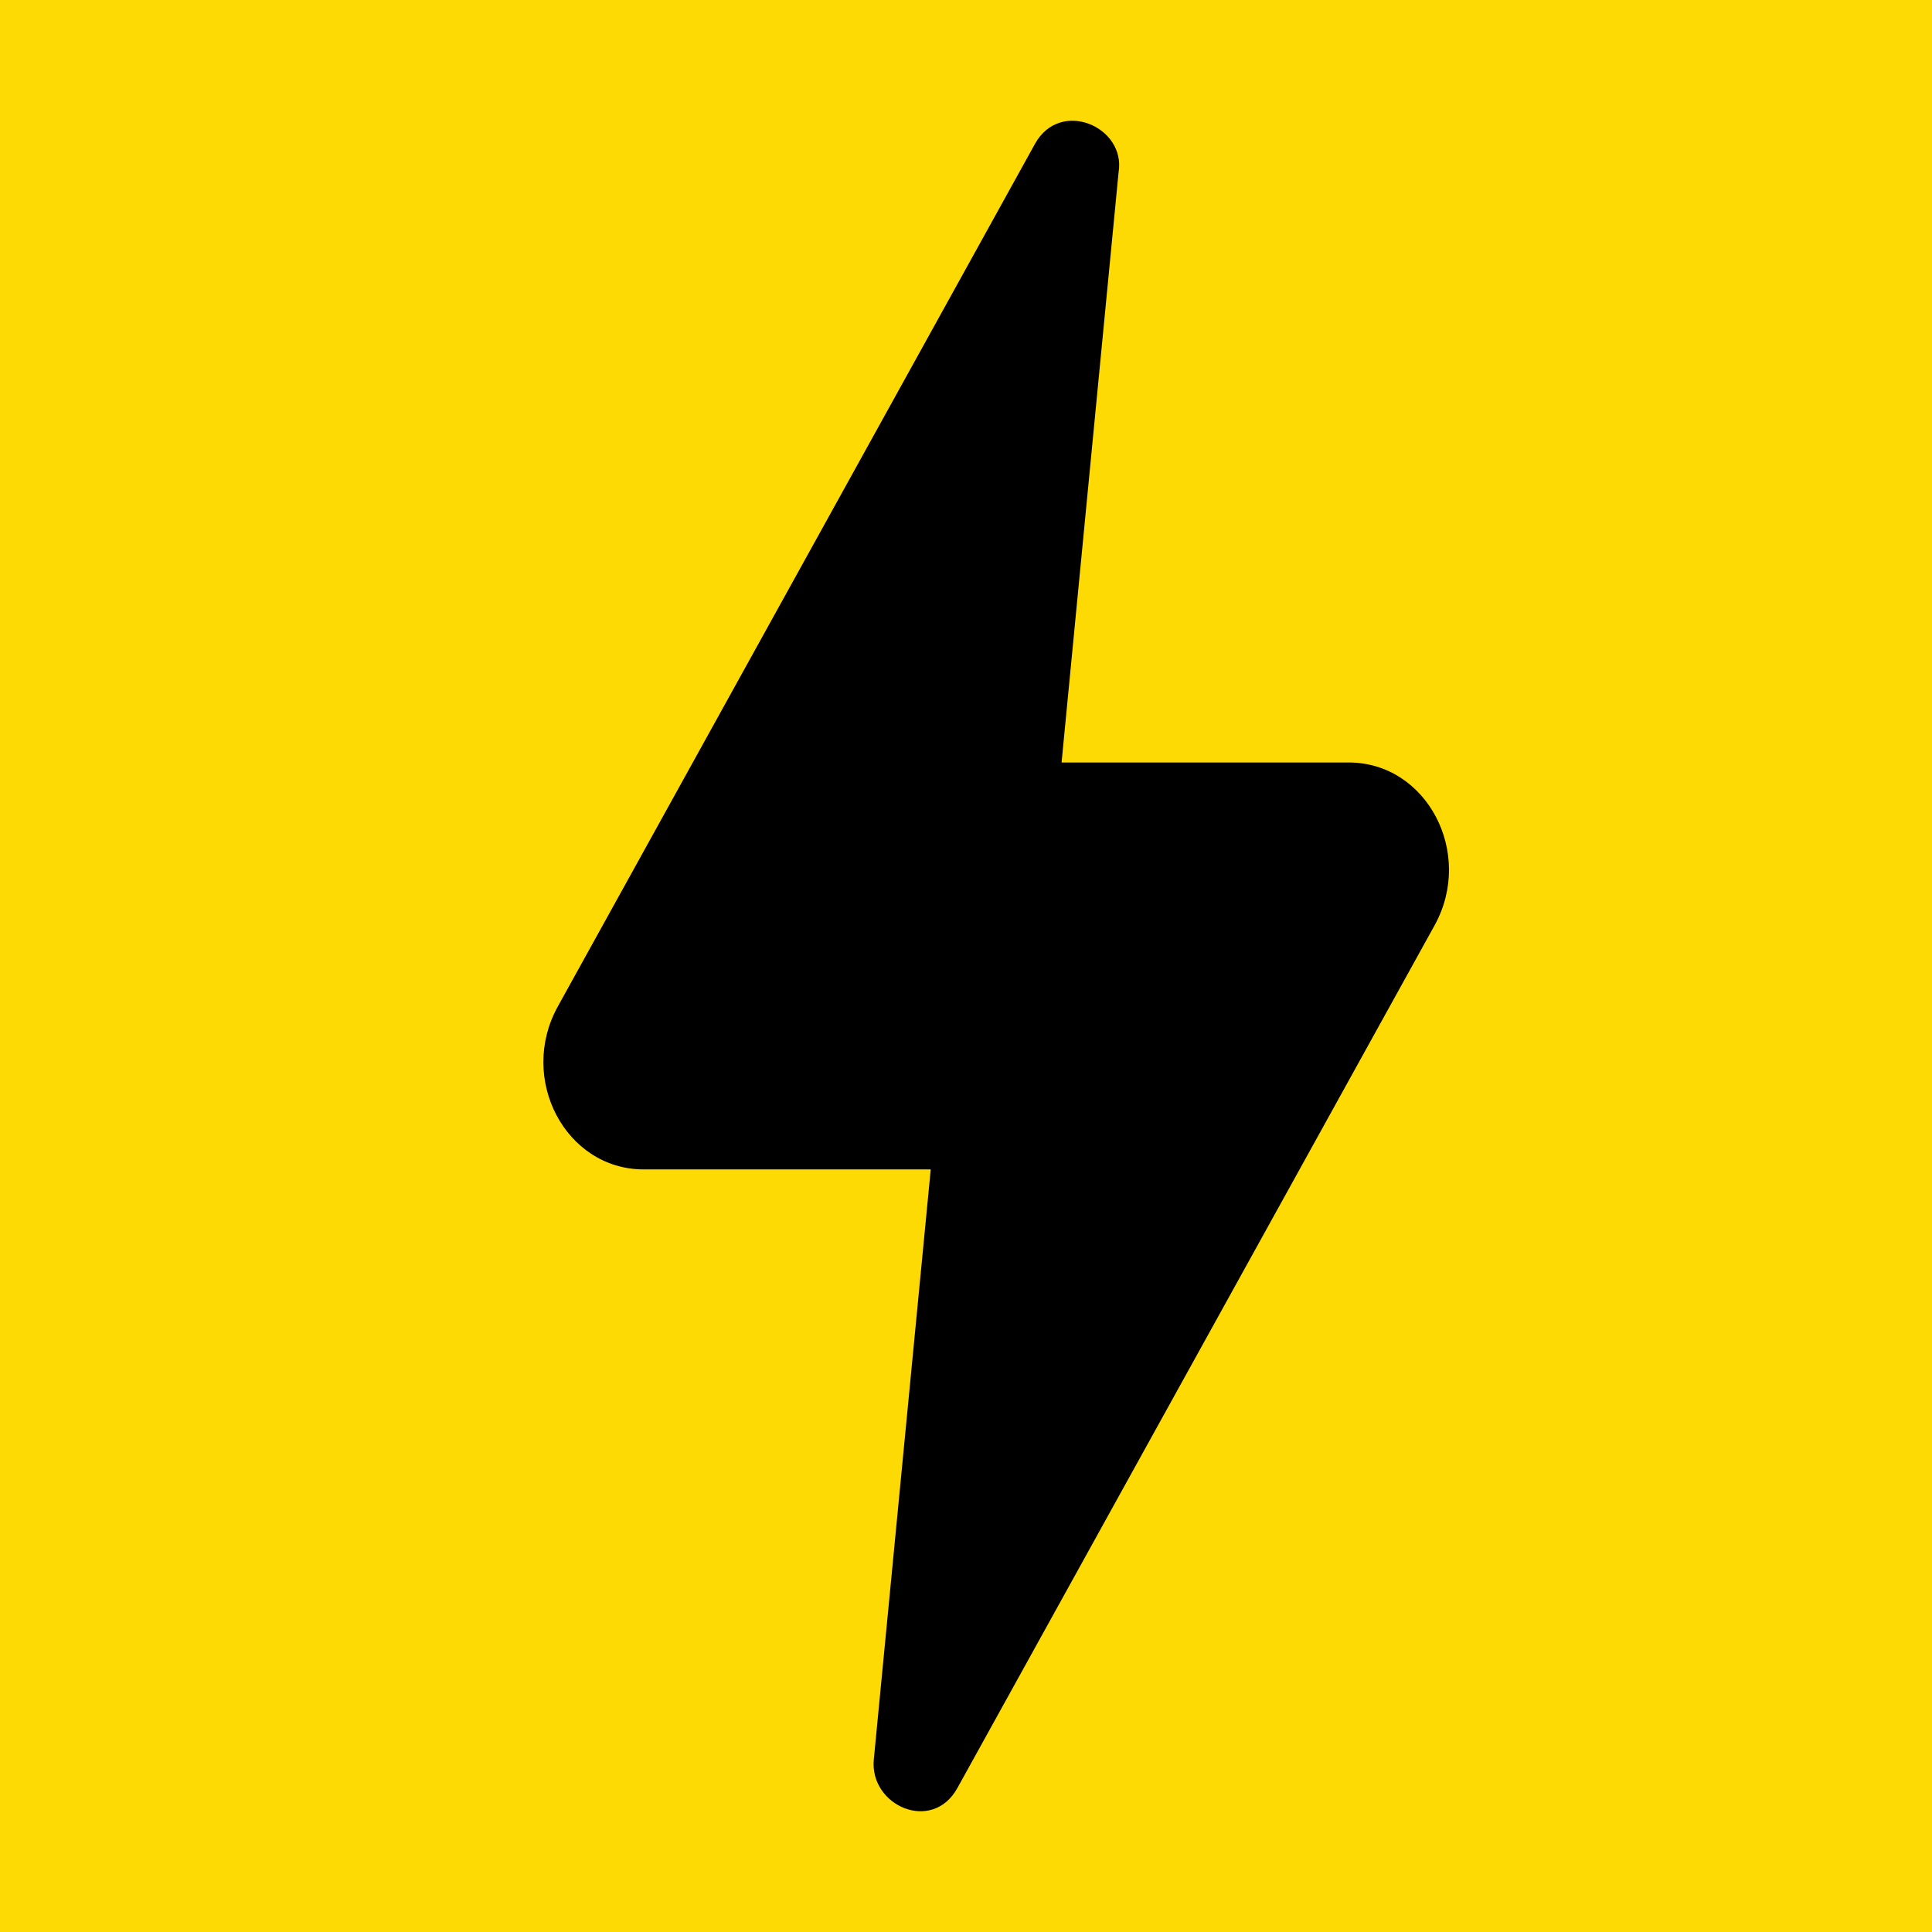
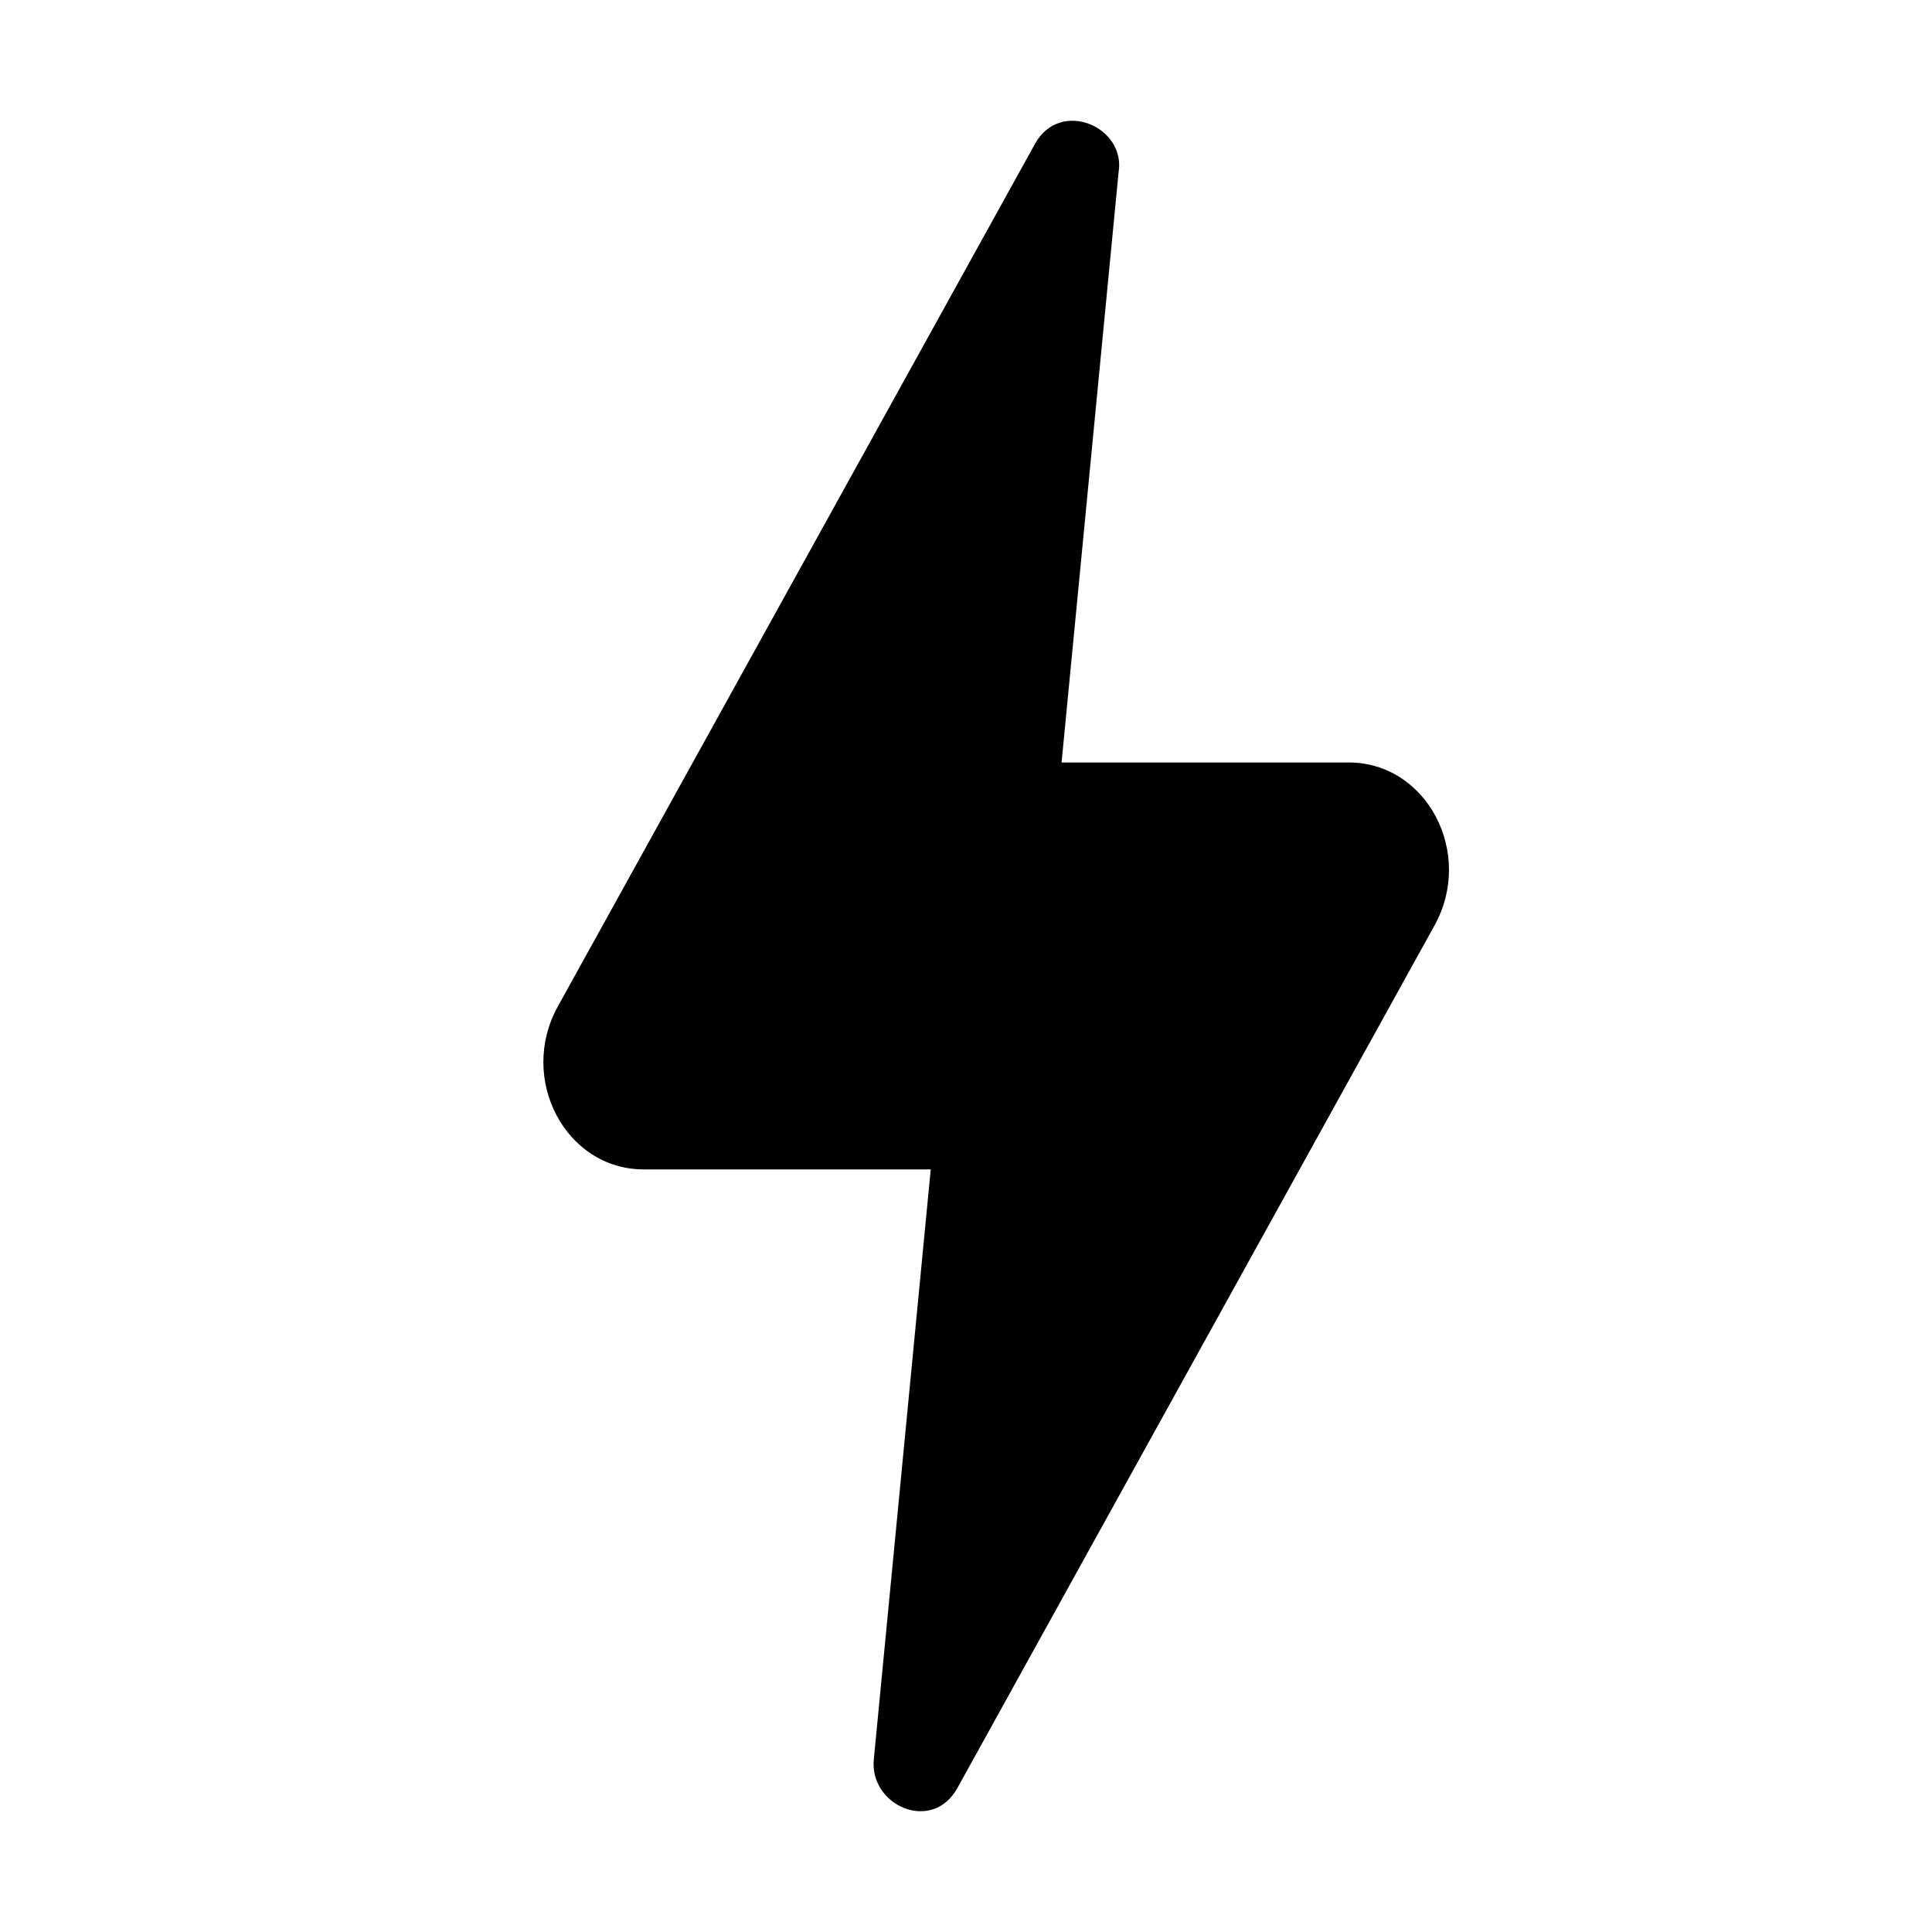
<svg xmlns="http://www.w3.org/2000/svg" width="32" height="32" viewBox="0 0 32 32" fill="none">
-   <rect width="32" height="32" fill="#FEDA04" />
  <path fill-rule="evenodd" clip-rule="evenodd" d="M17.583 12.629H22.338C23.634 12.629 24.423 14.131 23.76 15.329L15.857 29.616C15.439 30.37 14.399 29.907 14.473 29.142L15.416 19.369H10.661C9.366 19.369 8.576 17.867 9.24 16.669L17.143 2.382C17.56 1.628 18.654 2.099 18.527 2.856L17.583 12.629Z" fill="black" />
</svg>